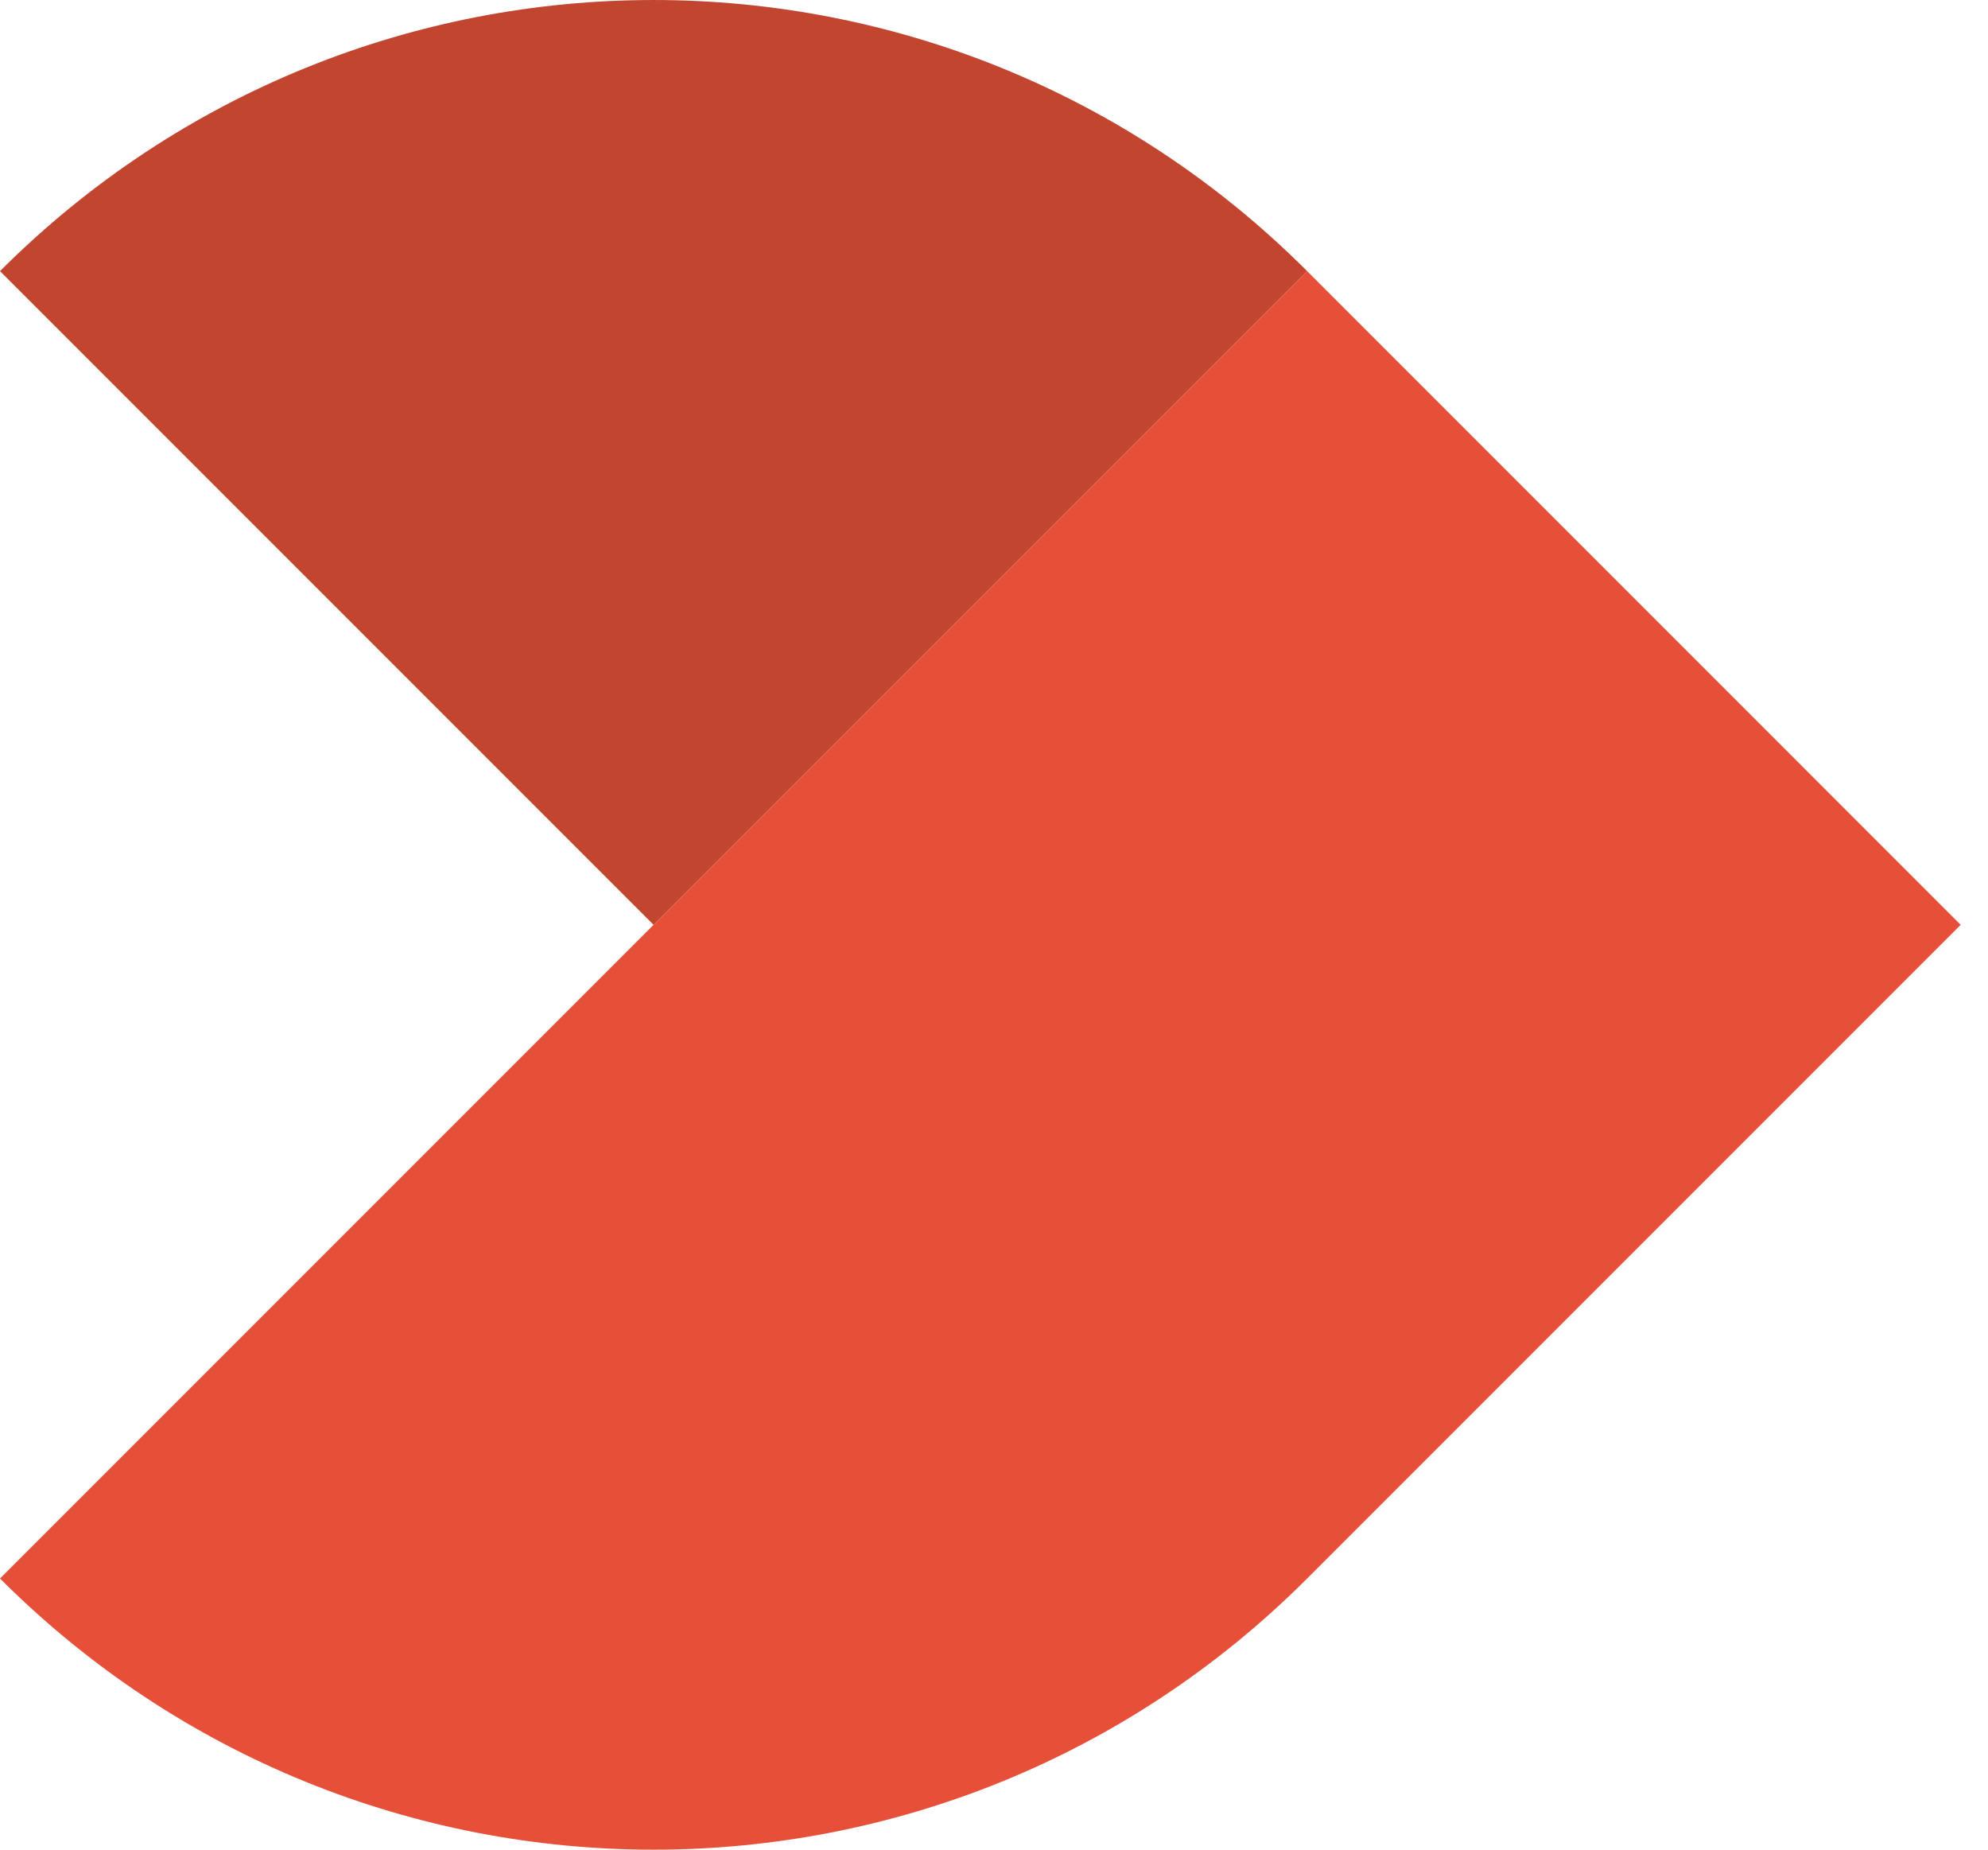
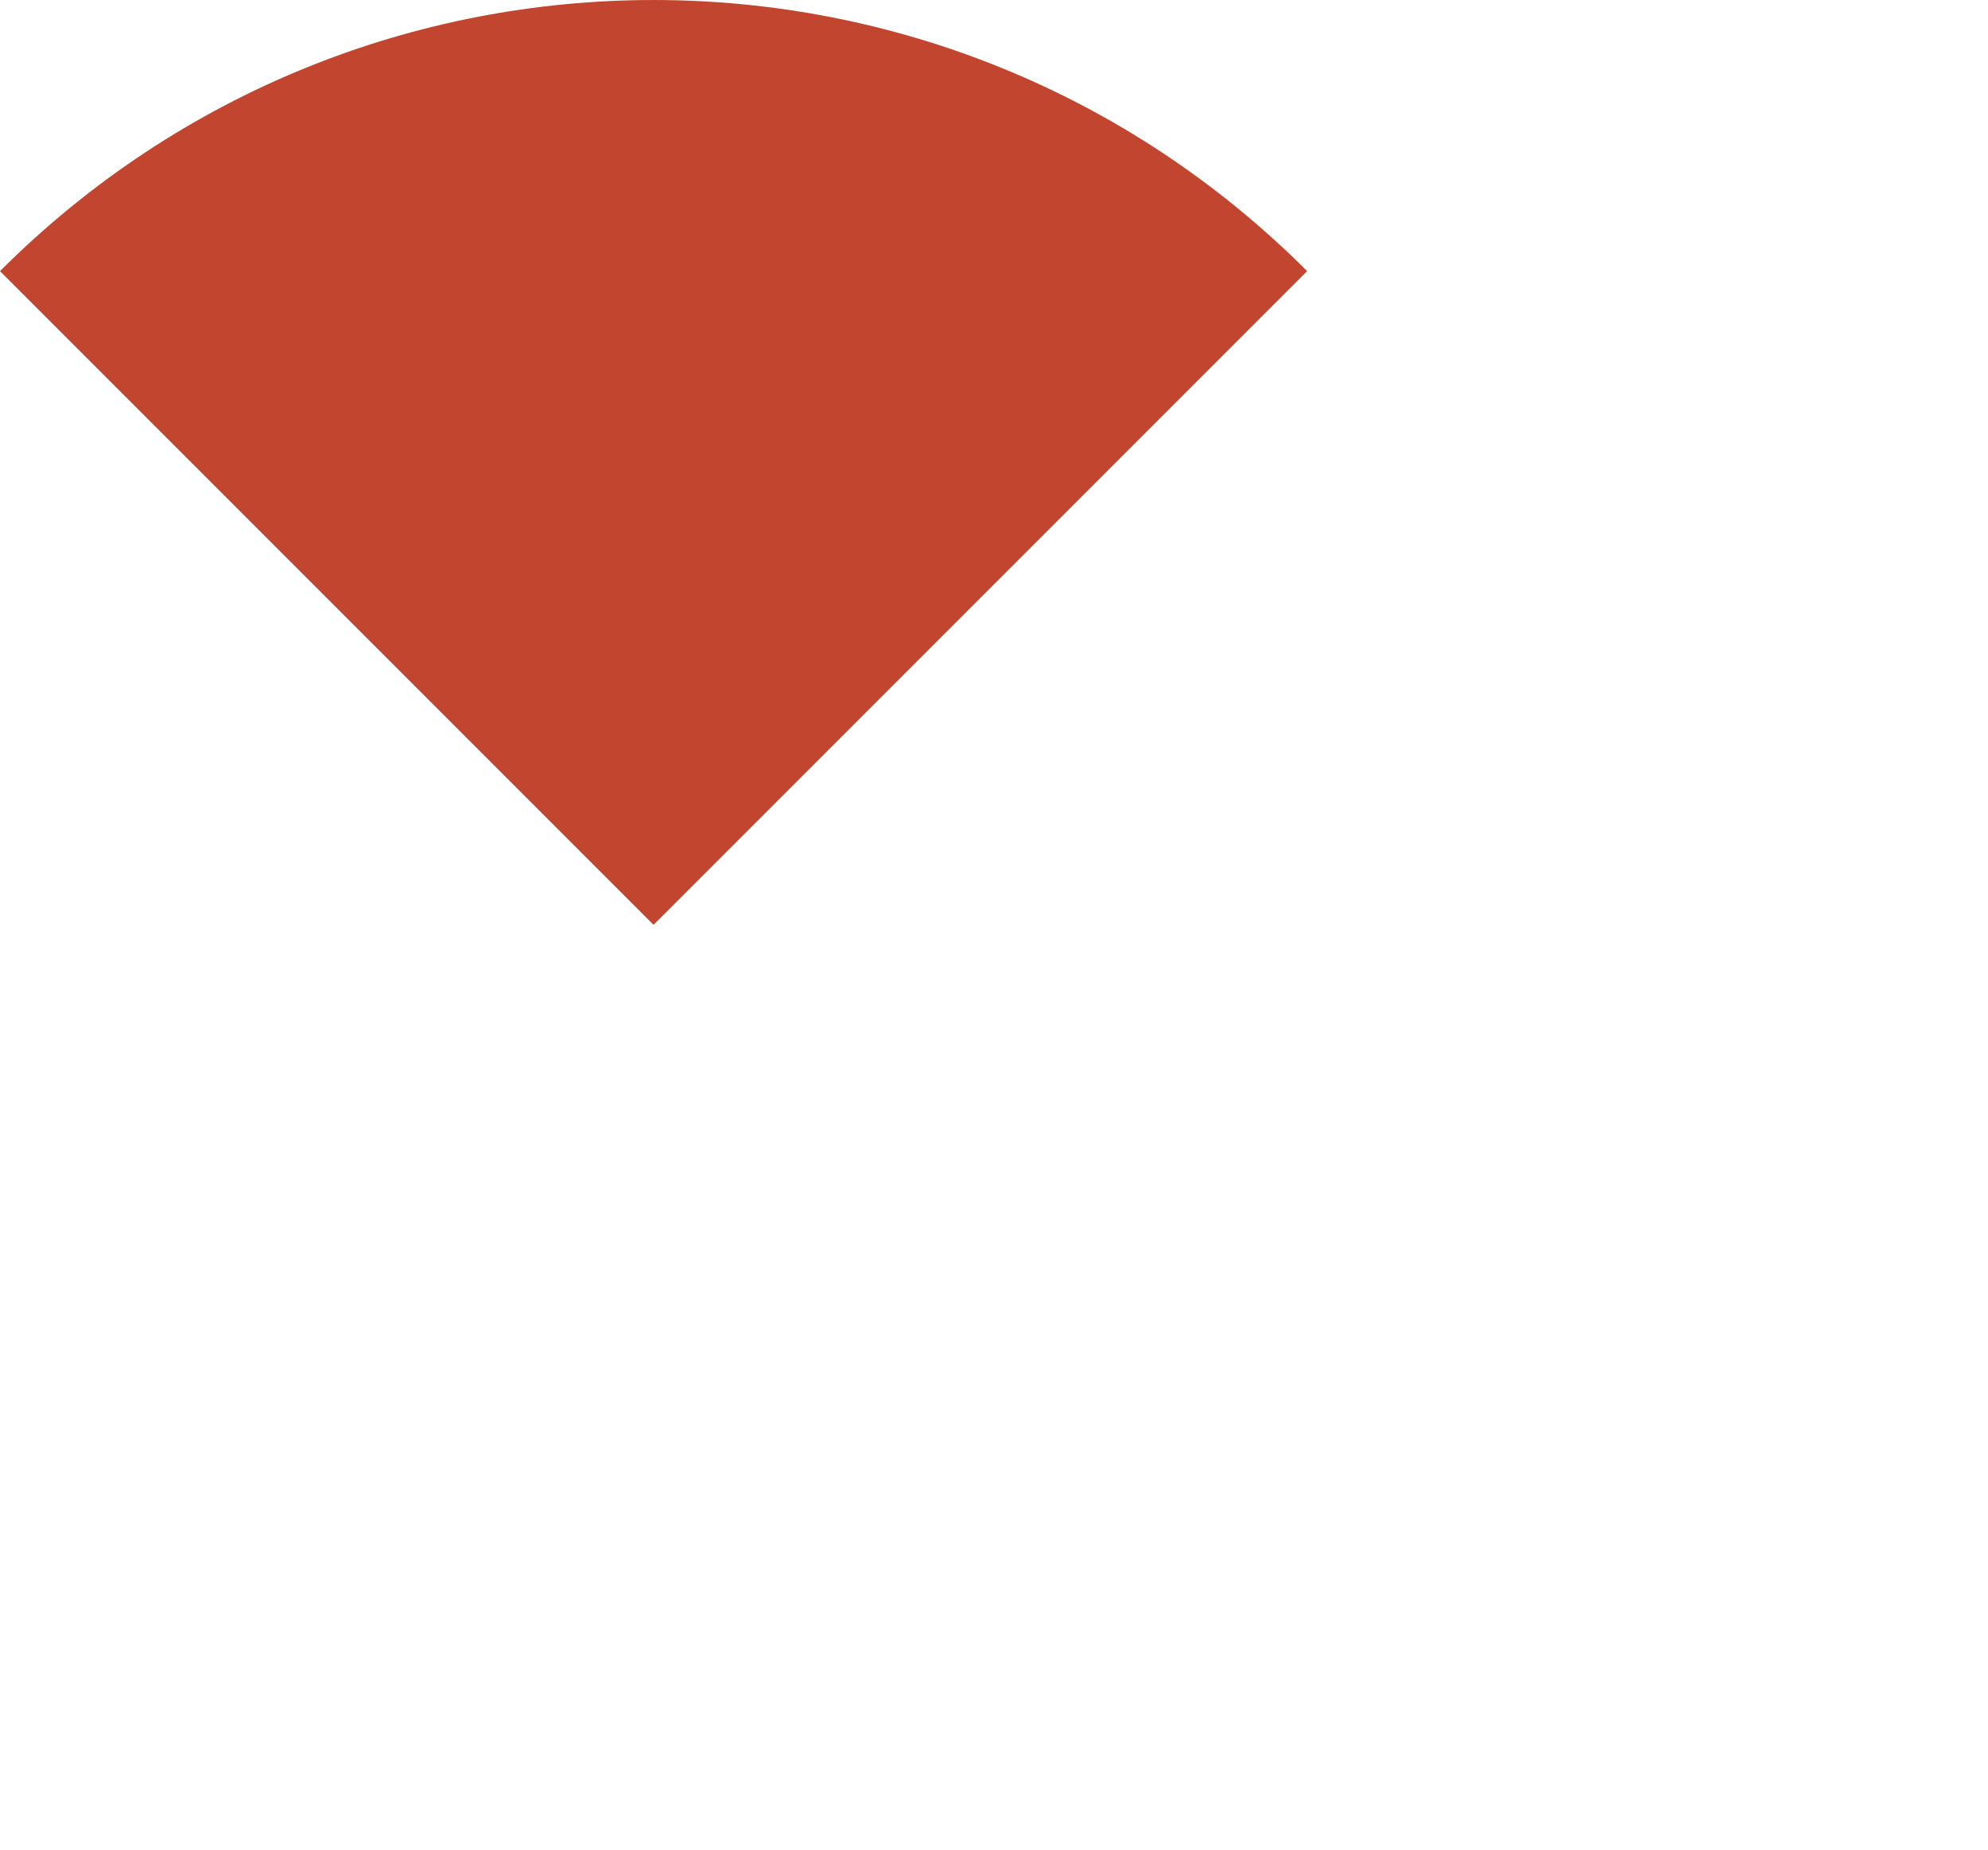
<svg xmlns="http://www.w3.org/2000/svg" width="43" height="40" viewBox="0 0 43 40" fill="none">
  <path d="M14.136 20L0 5.863C7.818 -1.954 20.455 -1.954 28.273 5.863L14.136 20Z" fill="#C24530" />
-   <path d="M28.273 34.136L42.409 20L28.273 5.863L14.136 20L0 34.136C7.818 41.955 20.455 41.955 28.273 34.136Z" fill="#E65038" />
</svg>